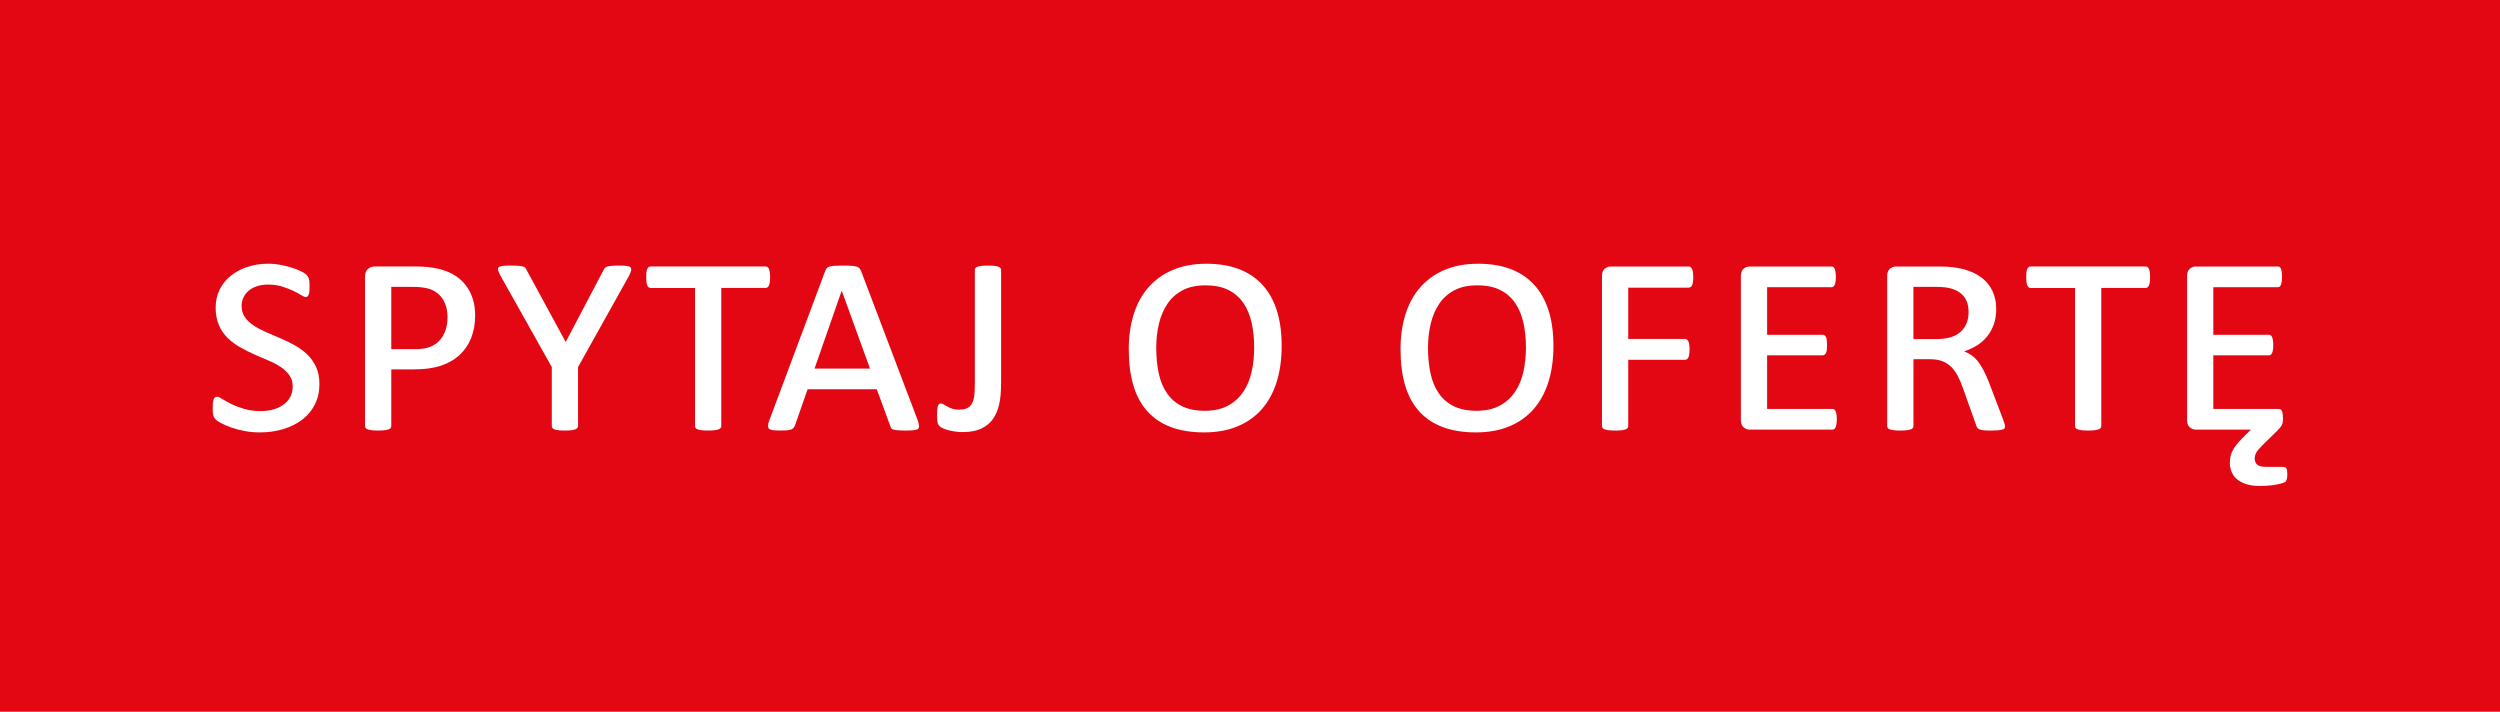
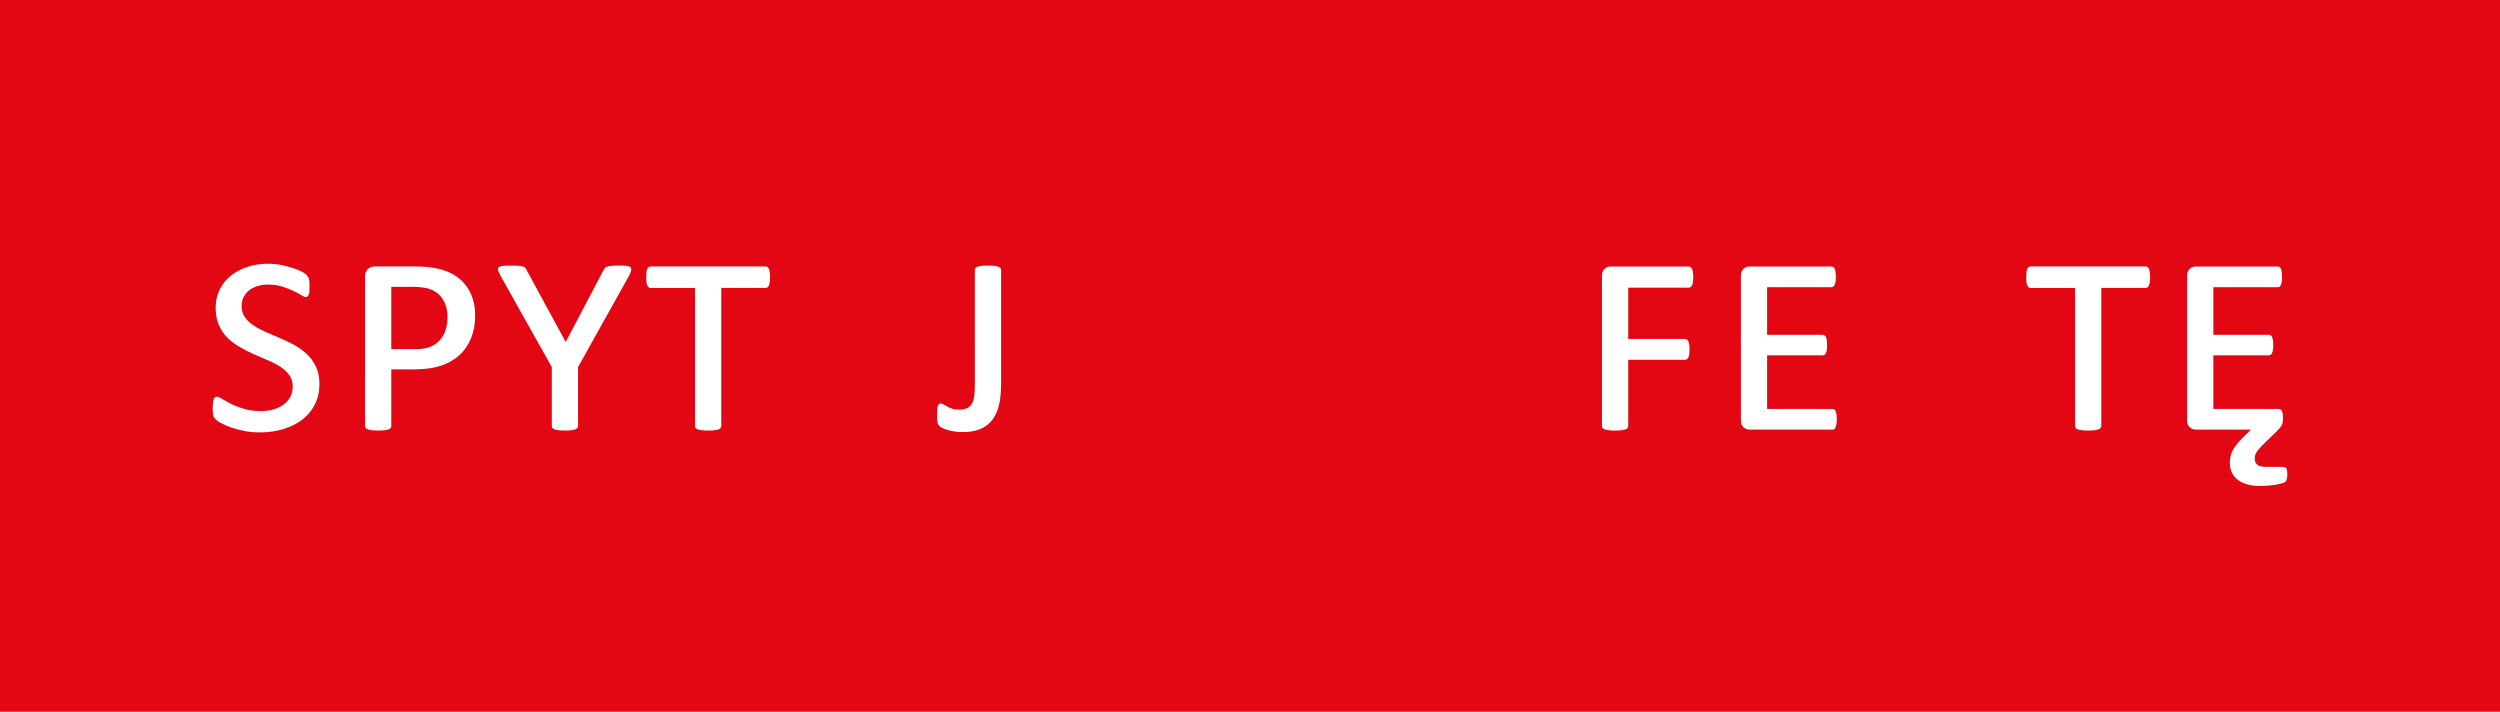
<svg xmlns="http://www.w3.org/2000/svg" version="1.1" x="0px" y="0px" width="395.132px" height="112.494px" viewBox="0 0 395.132 112.494" style="enable-background:new 0 0 395.132 112.494;" xml:space="preserve">
  <style type="text/css">
	.st0{fill:#E30613;}
	.st1{fill:#FFFFFF;}
</style>
  <defs>
</defs>
  <g>
    <rect class="st0" width="395.132" height="112.494" />
    <g>
      <path class="st1" d="M50.486,60.7c0,1.205-0.24,2.279-0.72,3.223c-0.48,0.944-1.135,1.737-1.965,2.38    c-0.83,0.644-1.823,1.145-2.979,1.502c-1.156,0.357-2.409,0.537-3.76,0.537c-0.83,0-1.632-0.073-2.405-0.22    c-0.773-0.146-1.469-0.329-2.087-0.55c-0.619-0.219-1.144-0.442-1.575-0.671c-0.432-0.228-0.712-0.406-0.842-0.537    c-0.13-0.13-0.224-0.24-0.281-0.329c-0.057-0.09-0.106-0.199-0.146-0.33c-0.041-0.13-0.069-0.281-0.085-0.451    c-0.017-0.172-0.024-0.387-0.024-0.647c0-0.325,0.008-0.606,0.024-0.843c0.016-0.235,0.053-0.435,0.11-0.598    c0.057-0.162,0.13-0.281,0.22-0.354c0.089-0.074,0.199-0.11,0.33-0.11c0.179,0,0.452,0.118,0.818,0.354    c0.366,0.235,0.834,0.496,1.404,0.781c0.569,0.284,1.249,0.545,2.039,0.781c0.789,0.235,1.672,0.354,2.649,0.354    c0.732,0,1.408-0.089,2.026-0.269c0.618-0.179,1.151-0.436,1.599-0.769c0.447-0.334,0.797-0.741,1.05-1.221    c0.252-0.48,0.378-1.029,0.378-1.648c0-0.667-0.175-1.249-0.525-1.746c-0.35-0.496-0.81-0.936-1.379-1.318    c-0.57-0.382-1.221-0.724-1.953-1.025c-0.732-0.301-1.477-0.622-2.234-0.964s-1.501-0.72-2.234-1.136    c-0.732-0.414-1.388-0.902-1.965-1.465c-0.578-0.561-1.038-1.236-1.379-2.025c-0.342-0.79-0.513-1.713-0.513-2.771    c0-1.041,0.211-1.99,0.635-2.844c0.423-0.855,1.009-1.583,1.758-2.186c0.749-0.602,1.627-1.07,2.637-1.404    c1.009-0.333,2.1-0.5,3.271-0.5c0.684,0,1.359,0.065,2.026,0.195c0.667,0.131,1.273,0.285,1.819,0.464    c0.545,0.18,1.017,0.37,1.416,0.573c0.398,0.204,0.655,0.367,0.769,0.488c0.114,0.123,0.199,0.229,0.256,0.318    c0.057,0.089,0.105,0.203,0.146,0.342c0.041,0.138,0.069,0.305,0.085,0.5c0.016,0.195,0.024,0.424,0.024,0.684    c0,0.31-0.008,0.57-0.024,0.781c-0.017,0.212-0.053,0.387-0.11,0.525c-0.057,0.138-0.122,0.24-0.195,0.305    c-0.073,0.065-0.167,0.098-0.281,0.098c-0.146,0-0.387-0.105-0.72-0.317c-0.334-0.211-0.749-0.436-1.245-0.671    c-0.497-0.236-1.079-0.46-1.746-0.672c-0.667-0.211-1.416-0.317-2.246-0.317c-0.635,0-1.213,0.085-1.733,0.257    c-0.521,0.17-0.96,0.406-1.318,0.707c-0.358,0.302-0.635,0.66-0.83,1.074c-0.195,0.416-0.293,0.859-0.293,1.331    c0,0.7,0.179,1.303,0.537,1.807c0.358,0.505,0.826,0.944,1.404,1.318c0.578,0.375,1.233,0.72,1.965,1.038    c0.732,0.316,1.481,0.639,2.246,0.964c0.765,0.326,1.514,0.692,2.246,1.099c0.732,0.407,1.387,0.888,1.965,1.44    c0.578,0.554,1.045,1.213,1.404,1.978C50.307,58.756,50.486,59.659,50.486,60.7z" />
      <path class="st1" d="M75.1,49.811c0,1.352-0.212,2.556-0.635,3.613c-0.423,1.059-1.038,1.957-1.843,2.698    c-0.806,0.74-1.791,1.302-2.954,1.684c-1.164,0.383-2.568,0.574-4.211,0.574h-3.613v8.96c0,0.114-0.033,0.216-0.098,0.306    c-0.065,0.089-0.179,0.162-0.342,0.219c-0.163,0.058-0.375,0.102-0.635,0.135c-0.261,0.032-0.594,0.049-1.001,0.049    c-0.391,0-0.72-0.017-0.989-0.049c-0.269-0.033-0.484-0.077-0.647-0.135c-0.163-0.057-0.277-0.13-0.342-0.219    c-0.065-0.09-0.098-0.191-0.098-0.306V43.732c0-0.553,0.154-0.96,0.464-1.221c0.309-0.26,0.659-0.391,1.05-0.391h6.567    c0.569,0,1.131,0.024,1.685,0.073c0.553,0.049,1.09,0.131,1.611,0.244c0.944,0.195,1.786,0.501,2.527,0.915    c0.74,0.416,1.371,0.94,1.892,1.575c0.521,0.635,0.919,1.363,1.196,2.185C74.961,47.935,75.1,48.835,75.1,49.811z M70.73,50.153    c0-1.172-0.269-2.156-0.806-2.954c-0.537-0.797-1.311-1.334-2.319-1.611c-0.342-0.081-0.704-0.143-1.086-0.184    c-0.383-0.04-0.753-0.061-1.111-0.061h-3.564v9.839h3.857c0.96,0,1.737-0.126,2.332-0.378c0.594-0.253,1.09-0.603,1.489-1.051    c0.398-0.447,0.7-0.977,0.903-1.586C70.628,51.556,70.73,50.886,70.73,50.153z" />
      <path class="st1" d="M91.365,58.014v9.326c0,0.114-0.037,0.216-0.11,0.306c-0.073,0.089-0.188,0.162-0.342,0.219    c-0.155,0.058-0.371,0.102-0.647,0.135c-0.277,0.032-0.603,0.049-0.977,0.049c-0.407,0-0.745-0.017-1.013-0.049    c-0.269-0.033-0.48-0.077-0.635-0.135c-0.155-0.057-0.265-0.13-0.33-0.219c-0.065-0.09-0.098-0.191-0.098-0.306v-9.326    l-8.105-14.429c-0.195-0.357-0.322-0.643-0.378-0.854c-0.057-0.211-0.024-0.374,0.098-0.488c0.122-0.113,0.337-0.187,0.647-0.22    c0.309-0.032,0.74-0.049,1.294-0.049c0.488,0,0.883,0.012,1.184,0.037c0.301,0.023,0.537,0.061,0.708,0.109    s0.293,0.118,0.366,0.207c0.073,0.09,0.142,0.208,0.208,0.354l6.152,11.328h0.049l5.957-11.328c0.065-0.13,0.134-0.24,0.208-0.329    c0.073-0.09,0.191-0.159,0.354-0.208c0.163-0.049,0.386-0.089,0.671-0.122c0.285-0.032,0.655-0.049,1.111-0.049    c0.553,0,0.98,0.017,1.282,0.049c0.301,0.033,0.508,0.109,0.623,0.232c0.114,0.121,0.15,0.284,0.11,0.488    c-0.041,0.203-0.151,0.484-0.33,0.842L91.365,58.014z" />
      <path class="st1" d="M121.716,43.805c0,0.603-0.061,1.038-0.183,1.306c-0.122,0.27-0.297,0.403-0.525,0.403h-7.007v21.826    c0,0.114-0.037,0.216-0.11,0.306c-0.073,0.089-0.183,0.162-0.33,0.219c-0.146,0.058-0.354,0.102-0.623,0.135    c-0.269,0.032-0.606,0.049-1.013,0.049c-0.423,0-0.761-0.017-1.013-0.049c-0.252-0.033-0.46-0.077-0.623-0.135    c-0.163-0.057-0.277-0.13-0.342-0.219c-0.065-0.09-0.098-0.191-0.098-0.306V45.514h-7.007c-0.114,0-0.216-0.032-0.305-0.098    c-0.09-0.064-0.167-0.167-0.232-0.306c-0.065-0.138-0.11-0.316-0.134-0.537c-0.024-0.219-0.037-0.476-0.037-0.769    s0.012-0.55,0.037-0.769c0.024-0.221,0.069-0.399,0.134-0.537c0.065-0.139,0.142-0.236,0.232-0.293    c0.089-0.058,0.191-0.086,0.305-0.086h18.164c0.114,0,0.215,0.028,0.305,0.086c0.089,0.057,0.163,0.154,0.22,0.293    c0.057,0.138,0.102,0.316,0.134,0.537C121.7,43.256,121.716,43.513,121.716,43.805z" />
-       <path class="st1" d="M145.049,66.437c0.114,0.358,0.183,0.644,0.208,0.854c0.024,0.212-0.029,0.375-0.159,0.488    c-0.13,0.114-0.35,0.187-0.659,0.22c-0.31,0.032-0.732,0.049-1.27,0.049s-0.957-0.012-1.257-0.037    c-0.301-0.023-0.533-0.061-0.696-0.109c-0.163-0.049-0.277-0.122-0.342-0.22c-0.065-0.098-0.122-0.22-0.171-0.366l-2.124-5.786    h-10.938l-2.002,5.737c-0.065,0.146-0.139,0.269-0.22,0.366c-0.082,0.098-0.2,0.18-0.354,0.244    c-0.155,0.064-0.378,0.11-0.671,0.134c-0.293,0.025-0.667,0.037-1.123,0.037c-0.472,0-0.851-0.021-1.135-0.061    c-0.285-0.041-0.484-0.118-0.598-0.232c-0.114-0.113-0.163-0.284-0.146-0.513c0.016-0.228,0.089-0.513,0.22-0.854l8.813-23.56    c0.065-0.179,0.146-0.325,0.244-0.439c0.098-0.113,0.244-0.199,0.439-0.257c0.195-0.057,0.452-0.098,0.769-0.121    c0.317-0.025,0.72-0.037,1.208-0.037c0.407,0,0.752,0.004,1.038,0.012c0.285,0.009,0.525,0.025,0.72,0.049    c0.195,0.025,0.366,0.058,0.513,0.098c0.146,0.041,0.264,0.095,0.354,0.159c0.089,0.065,0.167,0.146,0.232,0.244    c0.065,0.098,0.122,0.212,0.171,0.342L145.049,66.437z M133.061,46.003h-0.049l-4.272,12.256h8.765L133.061,46.003z" />
      <path class="st1" d="M158.225,60.529c0,1.4-0.106,2.548-0.317,3.442c-0.212,0.896-0.545,1.66-1.001,2.295    c-0.456,0.635-1.07,1.132-1.843,1.489c-0.773,0.357-1.738,0.537-2.893,0.537c-0.423,0-0.83-0.028-1.221-0.086    c-0.391-0.057-0.753-0.13-1.086-0.219c-0.334-0.09-0.619-0.191-0.854-0.306c-0.236-0.113-0.399-0.216-0.488-0.306    c-0.09-0.089-0.163-0.183-0.22-0.28c-0.057-0.098-0.098-0.211-0.122-0.342c-0.024-0.13-0.045-0.289-0.061-0.476    c-0.017-0.188-0.024-0.403-0.024-0.647c0-0.357,0.012-0.659,0.037-0.903s0.061-0.436,0.11-0.574    c0.049-0.138,0.11-0.235,0.183-0.293c0.073-0.057,0.167-0.085,0.281-0.085c0.13,0,0.276,0.049,0.439,0.146    c0.163,0.098,0.354,0.208,0.574,0.329c0.22,0.123,0.476,0.236,0.769,0.342c0.293,0.106,0.651,0.159,1.074,0.159    c0.488,0,0.895-0.069,1.221-0.208c0.325-0.138,0.582-0.354,0.769-0.646c0.187-0.293,0.321-0.68,0.403-1.16    c0.081-0.479,0.122-1.24,0.122-2.282V42.658c0-0.098,0.028-0.191,0.085-0.281c0.057-0.089,0.167-0.162,0.33-0.219    c0.163-0.058,0.374-0.102,0.635-0.135c0.26-0.032,0.602-0.049,1.025-0.049c0.423,0,0.765,0.017,1.025,0.049    c0.26,0.033,0.468,0.077,0.623,0.135c0.154,0.057,0.264,0.13,0.33,0.219c0.065,0.09,0.098,0.184,0.098,0.281V60.529z" />
-       <path class="st1" d="M202.571,54.67c0,2.116-0.265,4.016-0.793,5.701c-0.529,1.684-1.311,3.116-2.344,4.297    c-1.034,1.18-2.315,2.087-3.845,2.722c-1.53,0.635-3.288,0.952-5.273,0.952c-1.986,0-3.723-0.277-5.212-0.83    s-2.734-1.379-3.735-2.479c-1.001-1.098-1.746-2.469-2.234-4.113c-0.488-1.644-0.732-3.556-0.732-5.737    c0-2.051,0.269-3.91,0.806-5.579c0.537-1.668,1.326-3.088,2.368-4.26c1.042-1.172,2.327-2.075,3.857-2.71    c1.53-0.635,3.288-0.952,5.273-0.952c1.904,0,3.593,0.277,5.066,0.83c1.473,0.554,2.714,1.376,3.723,2.466    c1.009,1.091,1.774,2.441,2.295,4.053C202.31,50.641,202.571,52.521,202.571,54.67z M198.225,54.938    c0-1.432-0.134-2.747-0.403-3.942c-0.269-1.197-0.704-2.234-1.306-3.113c-0.603-0.879-1.392-1.562-2.368-2.051    s-2.181-0.732-3.613-0.732c-1.433,0-2.641,0.261-3.625,0.781c-0.985,0.521-1.782,1.232-2.393,2.137    c-0.61,0.902-1.058,1.953-1.343,3.148c-0.285,1.197-0.427,2.454-0.427,3.772c0,1.481,0.13,2.832,0.391,4.053    c0.26,1.221,0.696,2.274,1.306,3.161c0.61,0.888,1.404,1.571,2.38,2.051c0.977,0.48,2.181,0.721,3.613,0.721    c1.432,0,2.645-0.269,3.638-0.806c0.993-0.537,1.798-1.261,2.417-2.173c0.618-0.911,1.062-1.974,1.331-3.186    C198.091,57.547,198.225,56.273,198.225,54.938z" />
-       <path class="st1" d="M245.525,54.67c0,2.116-0.265,4.016-0.793,5.701c-0.529,1.684-1.311,3.116-2.344,4.297    c-1.034,1.18-2.315,2.087-3.845,2.722c-1.53,0.635-3.288,0.952-5.273,0.952c-1.986,0-3.723-0.277-5.212-0.83    s-2.734-1.379-3.735-2.479c-1.001-1.098-1.746-2.469-2.234-4.113c-0.488-1.644-0.732-3.556-0.732-5.737    c0-2.051,0.269-3.91,0.806-5.579c0.537-1.668,1.326-3.088,2.368-4.26c1.042-1.172,2.327-2.075,3.857-2.71    c1.53-0.635,3.288-0.952,5.273-0.952c1.904,0,3.593,0.277,5.066,0.83c1.473,0.554,2.714,1.376,3.723,2.466    c1.009,1.091,1.774,2.441,2.295,4.053C245.264,50.641,245.525,52.521,245.525,54.67z M241.179,54.938    c0-1.432-0.134-2.747-0.403-3.942c-0.269-1.197-0.704-2.234-1.306-3.113c-0.603-0.879-1.392-1.562-2.368-2.051    s-2.181-0.732-3.613-0.732c-1.433,0-2.641,0.261-3.625,0.781c-0.985,0.521-1.782,1.232-2.393,2.137    c-0.61,0.902-1.058,1.953-1.343,3.148c-0.285,1.197-0.427,2.454-0.427,3.772c0,1.481,0.13,2.832,0.391,4.053    c0.26,1.221,0.696,2.274,1.306,3.161c0.61,0.888,1.404,1.571,2.38,2.051c0.977,0.48,2.181,0.721,3.613,0.721    c1.432,0,2.645-0.269,3.638-0.806c0.993-0.537,1.798-1.261,2.417-2.173c0.618-0.911,1.062-1.974,1.331-3.186    C241.045,57.547,241.179,56.273,241.179,54.938z" />
      <path class="st1" d="M267.624,43.805c0,0.586-0.061,1.01-0.183,1.27c-0.122,0.261-0.305,0.391-0.549,0.391h-9.546v8.105h8.984    c0.098,0,0.195,0.033,0.293,0.098c0.098,0.065,0.175,0.163,0.232,0.293c0.057,0.131,0.102,0.297,0.134,0.501    c0.032,0.203,0.049,0.46,0.049,0.769c0,0.293-0.017,0.546-0.049,0.757c-0.033,0.212-0.078,0.379-0.134,0.5    c-0.057,0.123-0.134,0.217-0.232,0.281c-0.098,0.065-0.195,0.098-0.293,0.098h-8.984v10.449c0,0.131-0.033,0.24-0.098,0.33    c-0.065,0.089-0.175,0.162-0.33,0.219c-0.155,0.058-0.366,0.102-0.635,0.135c-0.269,0.032-0.606,0.049-1.013,0.049    c-0.391,0-0.72-0.017-0.989-0.049c-0.269-0.033-0.484-0.077-0.647-0.135c-0.163-0.057-0.277-0.13-0.342-0.219    c-0.065-0.09-0.098-0.199-0.098-0.33V43.635c0-0.537,0.146-0.924,0.439-1.16c0.293-0.235,0.602-0.354,0.928-0.354h12.329    c0.244,0,0.427,0.135,0.549,0.402C267.563,42.793,267.624,43.22,267.624,43.805z" />
      <path class="st1" d="M290.31,66.242c0,0.293-0.017,0.546-0.049,0.757c-0.033,0.212-0.078,0.387-0.134,0.524    c-0.057,0.139-0.13,0.236-0.22,0.293c-0.09,0.058-0.183,0.086-0.281,0.086h-13.11c-0.326,0-0.635-0.118-0.928-0.354    c-0.293-0.236-0.439-0.623-0.439-1.16V43.635c0-0.537,0.146-0.924,0.439-1.16c0.293-0.235,0.602-0.354,0.928-0.354h12.939    c0.114,0,0.215,0.028,0.305,0.086c0.089,0.057,0.163,0.15,0.22,0.28c0.057,0.131,0.102,0.306,0.134,0.524    c0.032,0.221,0.049,0.477,0.049,0.77s-0.017,0.541-0.049,0.744c-0.033,0.204-0.078,0.367-0.134,0.488    c-0.057,0.123-0.13,0.217-0.22,0.281c-0.09,0.065-0.191,0.098-0.305,0.098h-10.156v7.52h8.765c0.114,0,0.215,0.028,0.305,0.086    c0.089,0.057,0.167,0.15,0.232,0.28c0.065,0.131,0.11,0.302,0.134,0.513c0.024,0.212,0.037,0.473,0.037,0.781    c0,0.277-0.012,0.517-0.037,0.721c-0.024,0.203-0.069,0.37-0.134,0.5c-0.065,0.131-0.143,0.224-0.232,0.281    c-0.09,0.057-0.191,0.085-0.305,0.085h-8.765v8.472h10.327c0.098,0,0.191,0.028,0.281,0.086c0.089,0.057,0.163,0.15,0.22,0.28    c0.057,0.131,0.102,0.297,0.134,0.501C290.293,65.701,290.31,65.949,290.31,66.242z" />
-       <path class="st1" d="M316.902,67.438c0,0.114-0.033,0.208-0.098,0.28c-0.065,0.074-0.183,0.135-0.354,0.184    s-0.407,0.086-0.708,0.109c-0.301,0.025-0.68,0.037-1.135,0.037c-0.439,0-0.793-0.012-1.062-0.037    c-0.269-0.023-0.488-0.072-0.659-0.146c-0.171-0.072-0.297-0.166-0.378-0.28c-0.082-0.113-0.146-0.26-0.195-0.439l-2.1-5.908    c-0.244-0.684-0.513-1.302-0.806-1.855c-0.293-0.553-0.635-1.021-1.025-1.403c-0.391-0.383-0.851-0.68-1.379-0.892    c-0.529-0.211-1.217-0.317-2.063-0.317h-2.515v10.571c0,0.114-0.033,0.216-0.098,0.306c-0.065,0.089-0.179,0.162-0.342,0.219    c-0.163,0.058-0.375,0.102-0.635,0.135c-0.261,0.032-0.594,0.049-1.001,0.049c-0.391,0-0.72-0.017-0.989-0.049    c-0.269-0.033-0.484-0.077-0.647-0.135c-0.163-0.057-0.277-0.13-0.342-0.219c-0.065-0.09-0.098-0.191-0.098-0.306V43.635    c0-0.537,0.146-0.924,0.439-1.16c0.293-0.235,0.602-0.354,0.928-0.354h6.885c1.562,0,2.885,0.155,3.967,0.464    c1.082,0.31,1.994,0.749,2.734,1.318c0.74,0.57,1.306,1.273,1.697,2.112c0.391,0.838,0.586,1.786,0.586,2.844    c0,0.847-0.118,1.62-0.354,2.319c-0.236,0.7-0.57,1.331-1.001,1.892c-0.432,0.562-0.957,1.047-1.575,1.453    c-0.619,0.407-1.327,0.741-2.124,1.001c0.439,0.18,0.842,0.403,1.208,0.671c0.366,0.27,0.7,0.599,1.001,0.989    c0.301,0.391,0.586,0.847,0.854,1.367c0.269,0.521,0.533,1.107,0.793,1.758l2.173,5.688c0.163,0.424,0.272,0.736,0.33,0.939    C316.873,67.141,316.902,67.308,316.902,67.438z M311.14,49.323c0-0.569-0.085-1.099-0.256-1.587s-0.452-0.907-0.842-1.258    c-0.391-0.35-0.891-0.626-1.501-0.83c-0.61-0.203-1.437-0.305-2.478-0.305h-3.638v8.252h3.467c1.009,0,1.831-0.102,2.466-0.305    c0.635-0.204,1.155-0.497,1.562-0.879c0.407-0.383,0.712-0.834,0.916-1.355C311.038,50.536,311.14,49.958,311.14,49.323z" />
      <path class="st1" d="M339.831,43.805c0,0.603-0.061,1.038-0.183,1.306c-0.122,0.27-0.297,0.403-0.525,0.403h-7.007v21.826    c0,0.114-0.037,0.216-0.11,0.306c-0.073,0.089-0.183,0.162-0.33,0.219c-0.146,0.058-0.354,0.102-0.623,0.135    c-0.269,0.032-0.606,0.049-1.013,0.049c-0.423,0-0.761-0.017-1.013-0.049c-0.252-0.033-0.46-0.077-0.623-0.135    c-0.163-0.057-0.277-0.13-0.342-0.219c-0.065-0.09-0.098-0.191-0.098-0.306V45.514h-7.007c-0.114,0-0.216-0.032-0.305-0.098    c-0.09-0.064-0.167-0.167-0.232-0.306c-0.065-0.138-0.11-0.316-0.134-0.537c-0.024-0.219-0.037-0.476-0.037-0.769    s0.012-0.55,0.037-0.769c0.024-0.221,0.069-0.399,0.134-0.537c0.065-0.139,0.142-0.236,0.232-0.293    c0.089-0.058,0.191-0.086,0.305-0.086h18.164c0.114,0,0.215,0.028,0.305,0.086c0.089,0.057,0.163,0.154,0.22,0.293    c0.057,0.138,0.102,0.316,0.134,0.537C339.815,43.256,339.831,43.513,339.831,43.805z" />
      <path class="st1" d="M361.516,74.958c0,0.26-0.017,0.468-0.049,0.622c-0.033,0.155-0.073,0.285-0.122,0.391    c-0.049,0.106-0.126,0.188-0.232,0.244c-0.106,0.058-0.24,0.11-0.403,0.159c-0.407,0.13-0.932,0.235-1.575,0.317    c-0.643,0.081-1.29,0.122-1.941,0.122c-0.765,0-1.44-0.085-2.026-0.257c-0.586-0.17-1.083-0.411-1.489-0.72    c-0.407-0.31-0.716-0.696-0.928-1.159c-0.212-0.465-0.317-0.989-0.317-1.575c0-0.7,0.146-1.331,0.439-1.892    c0.293-0.562,0.789-1.201,1.489-1.917l1.416-1.392h-8.74c-0.326,0-0.635-0.118-0.928-0.354c-0.293-0.236-0.439-0.623-0.439-1.16    V43.635c0-0.537,0.146-0.924,0.439-1.16c0.293-0.235,0.602-0.354,0.928-0.354h12.988c0.114,0,0.211,0.028,0.293,0.086    c0.081,0.057,0.146,0.15,0.195,0.28c0.049,0.131,0.089,0.306,0.122,0.524c0.032,0.221,0.049,0.477,0.049,0.77    s-0.017,0.541-0.049,0.744c-0.033,0.204-0.073,0.367-0.122,0.488c-0.049,0.123-0.114,0.217-0.195,0.281    c-0.082,0.065-0.179,0.098-0.293,0.098h-10.205v7.52h8.765c0.114,0,0.215,0.028,0.305,0.086c0.089,0.057,0.163,0.15,0.22,0.28    c0.057,0.131,0.102,0.302,0.134,0.513c0.032,0.212,0.049,0.473,0.049,0.781c0,0.277-0.017,0.517-0.049,0.721    c-0.033,0.203-0.078,0.37-0.134,0.5c-0.057,0.131-0.13,0.224-0.22,0.281c-0.09,0.057-0.191,0.085-0.305,0.085h-8.765v8.472h10.327    c0.114,0,0.215,0.028,0.305,0.086c0.089,0.057,0.163,0.146,0.22,0.268c0.057,0.123,0.098,0.281,0.122,0.477    s0.037,0.432,0.037,0.708c0,0.212-0.012,0.391-0.037,0.537s-0.069,0.293-0.134,0.439c-0.065,0.146-0.155,0.285-0.269,0.415    c-0.114,0.131-0.252,0.285-0.415,0.464l-2.466,2.417c-0.439,0.439-0.741,0.806-0.903,1.099c-0.163,0.293-0.244,0.61-0.244,0.952    c0,0.374,0.126,0.684,0.378,0.928c0.252,0.244,0.728,0.366,1.428,0.366h2.612c0.293,0,0.488,0.081,0.586,0.244    C361.467,74.192,361.516,74.502,361.516,74.958z" />
    </g>
  </g>
</svg>